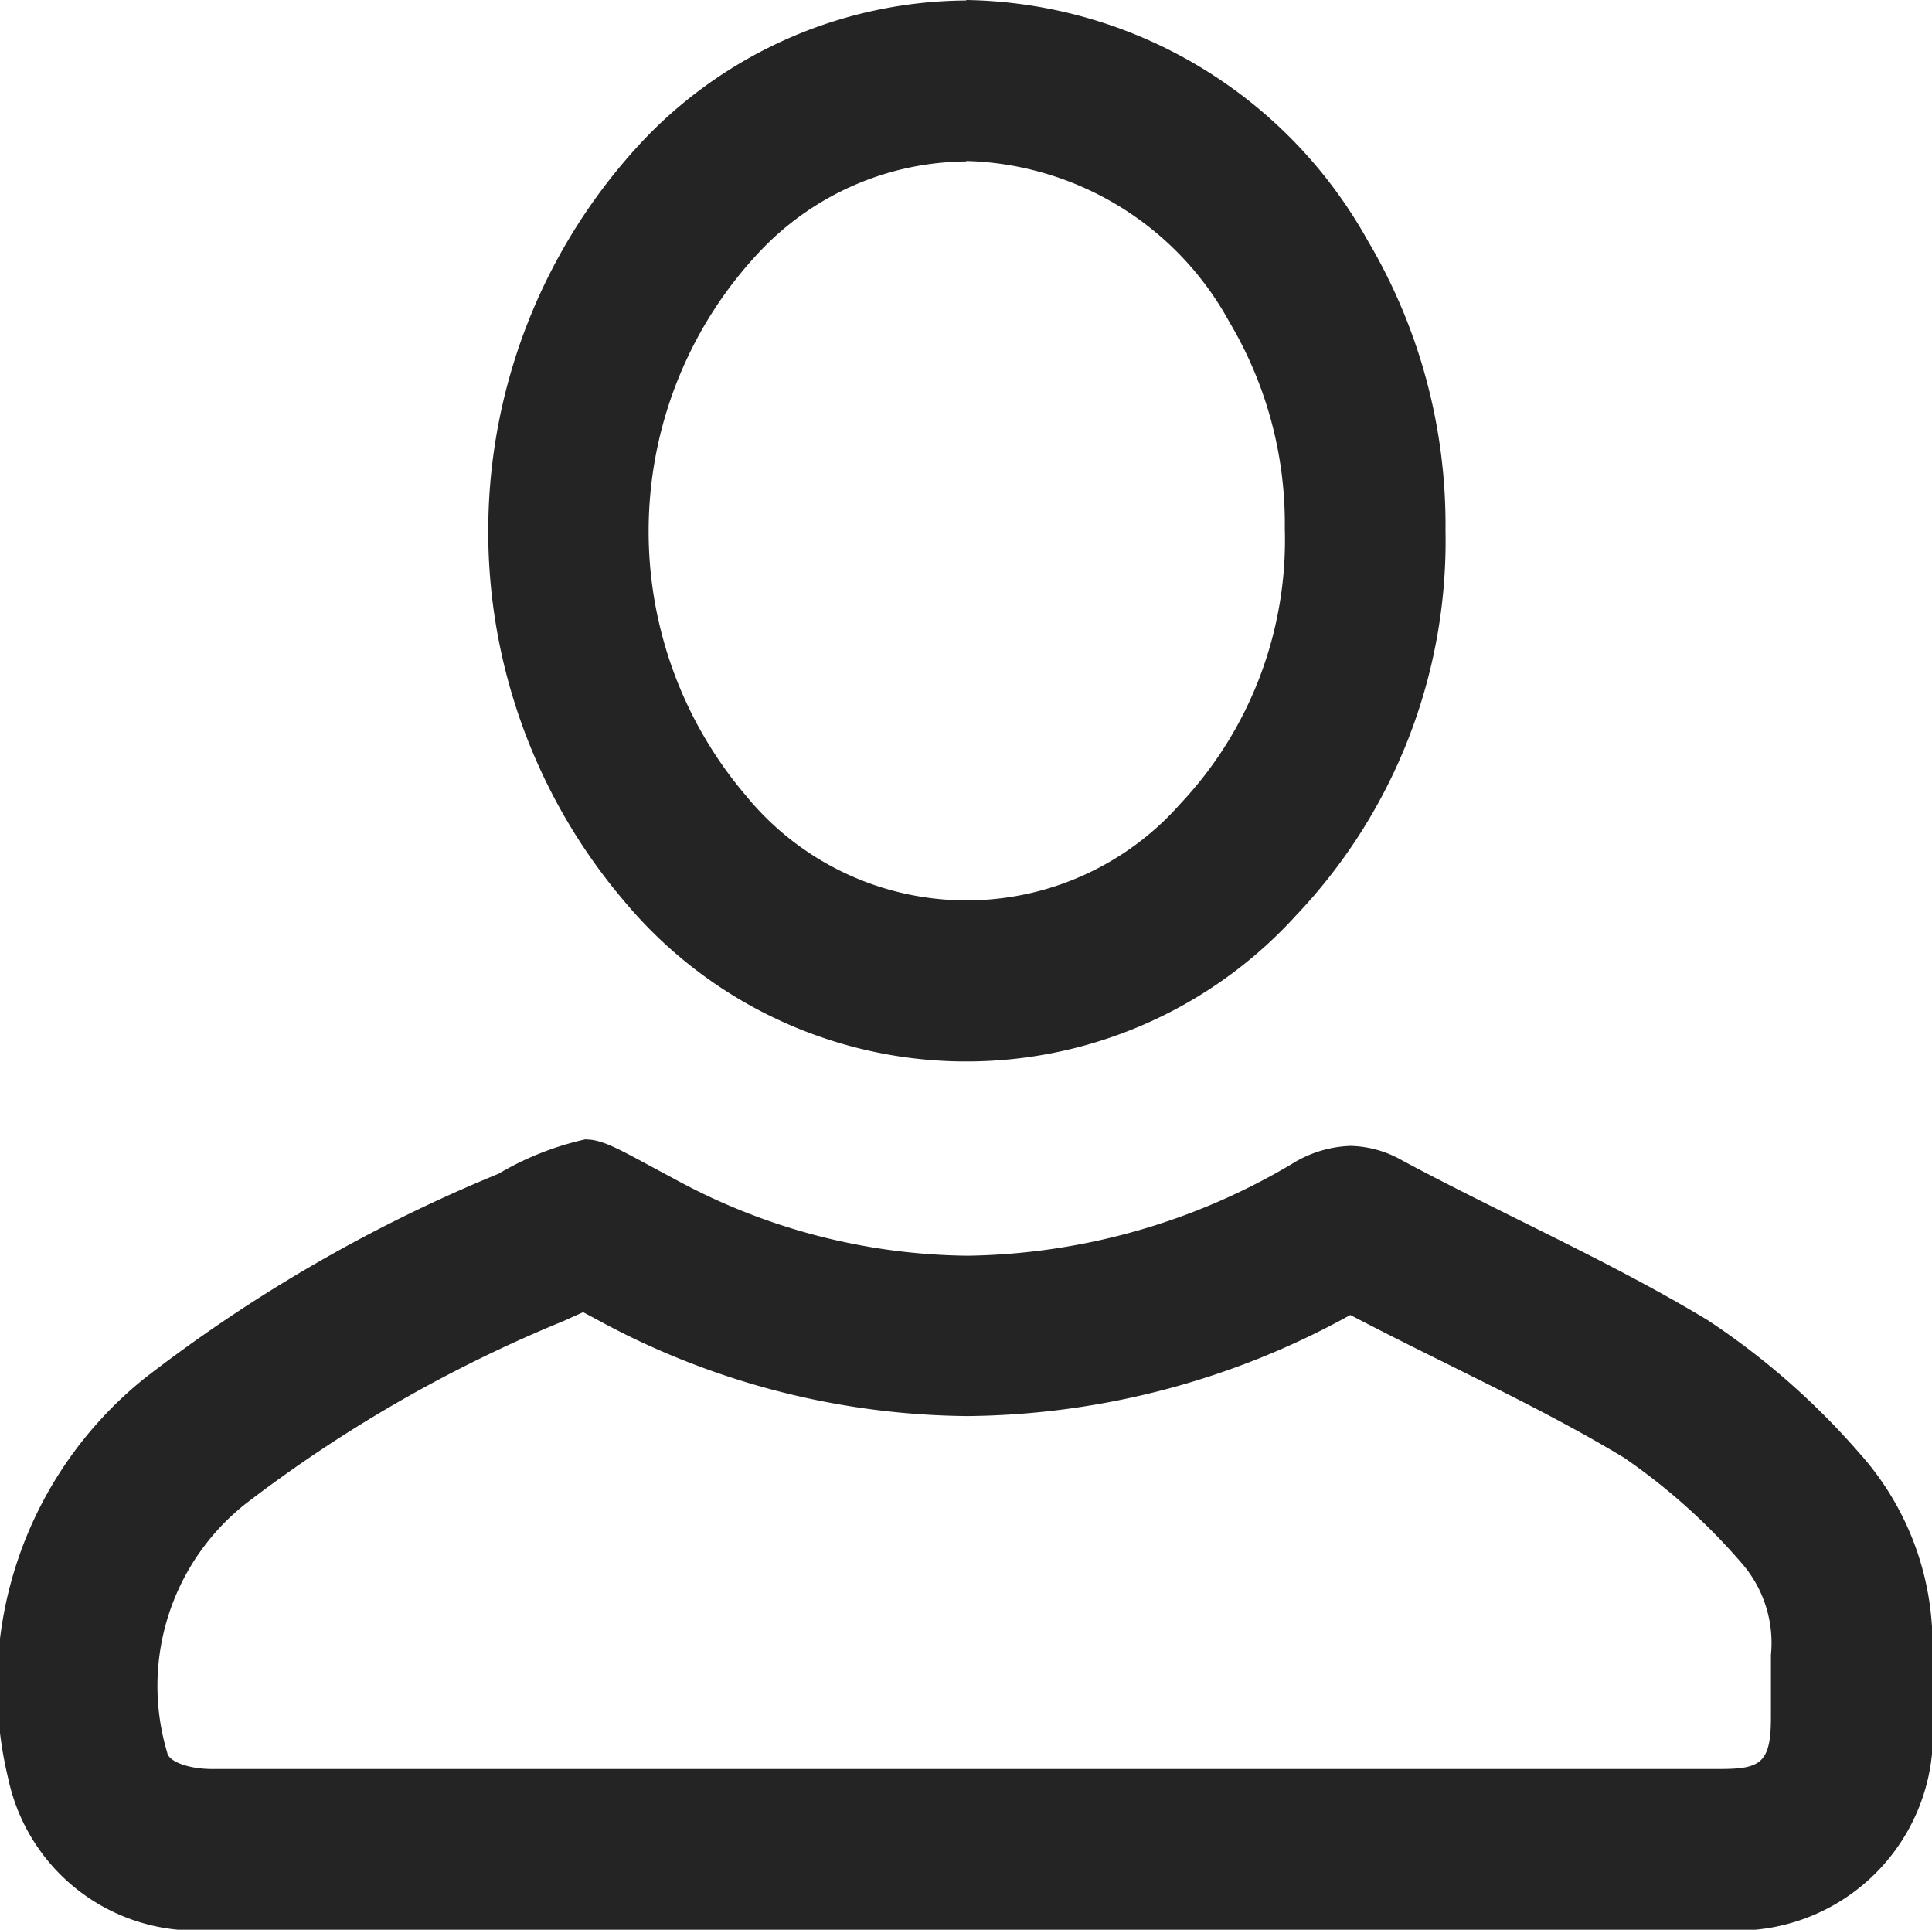
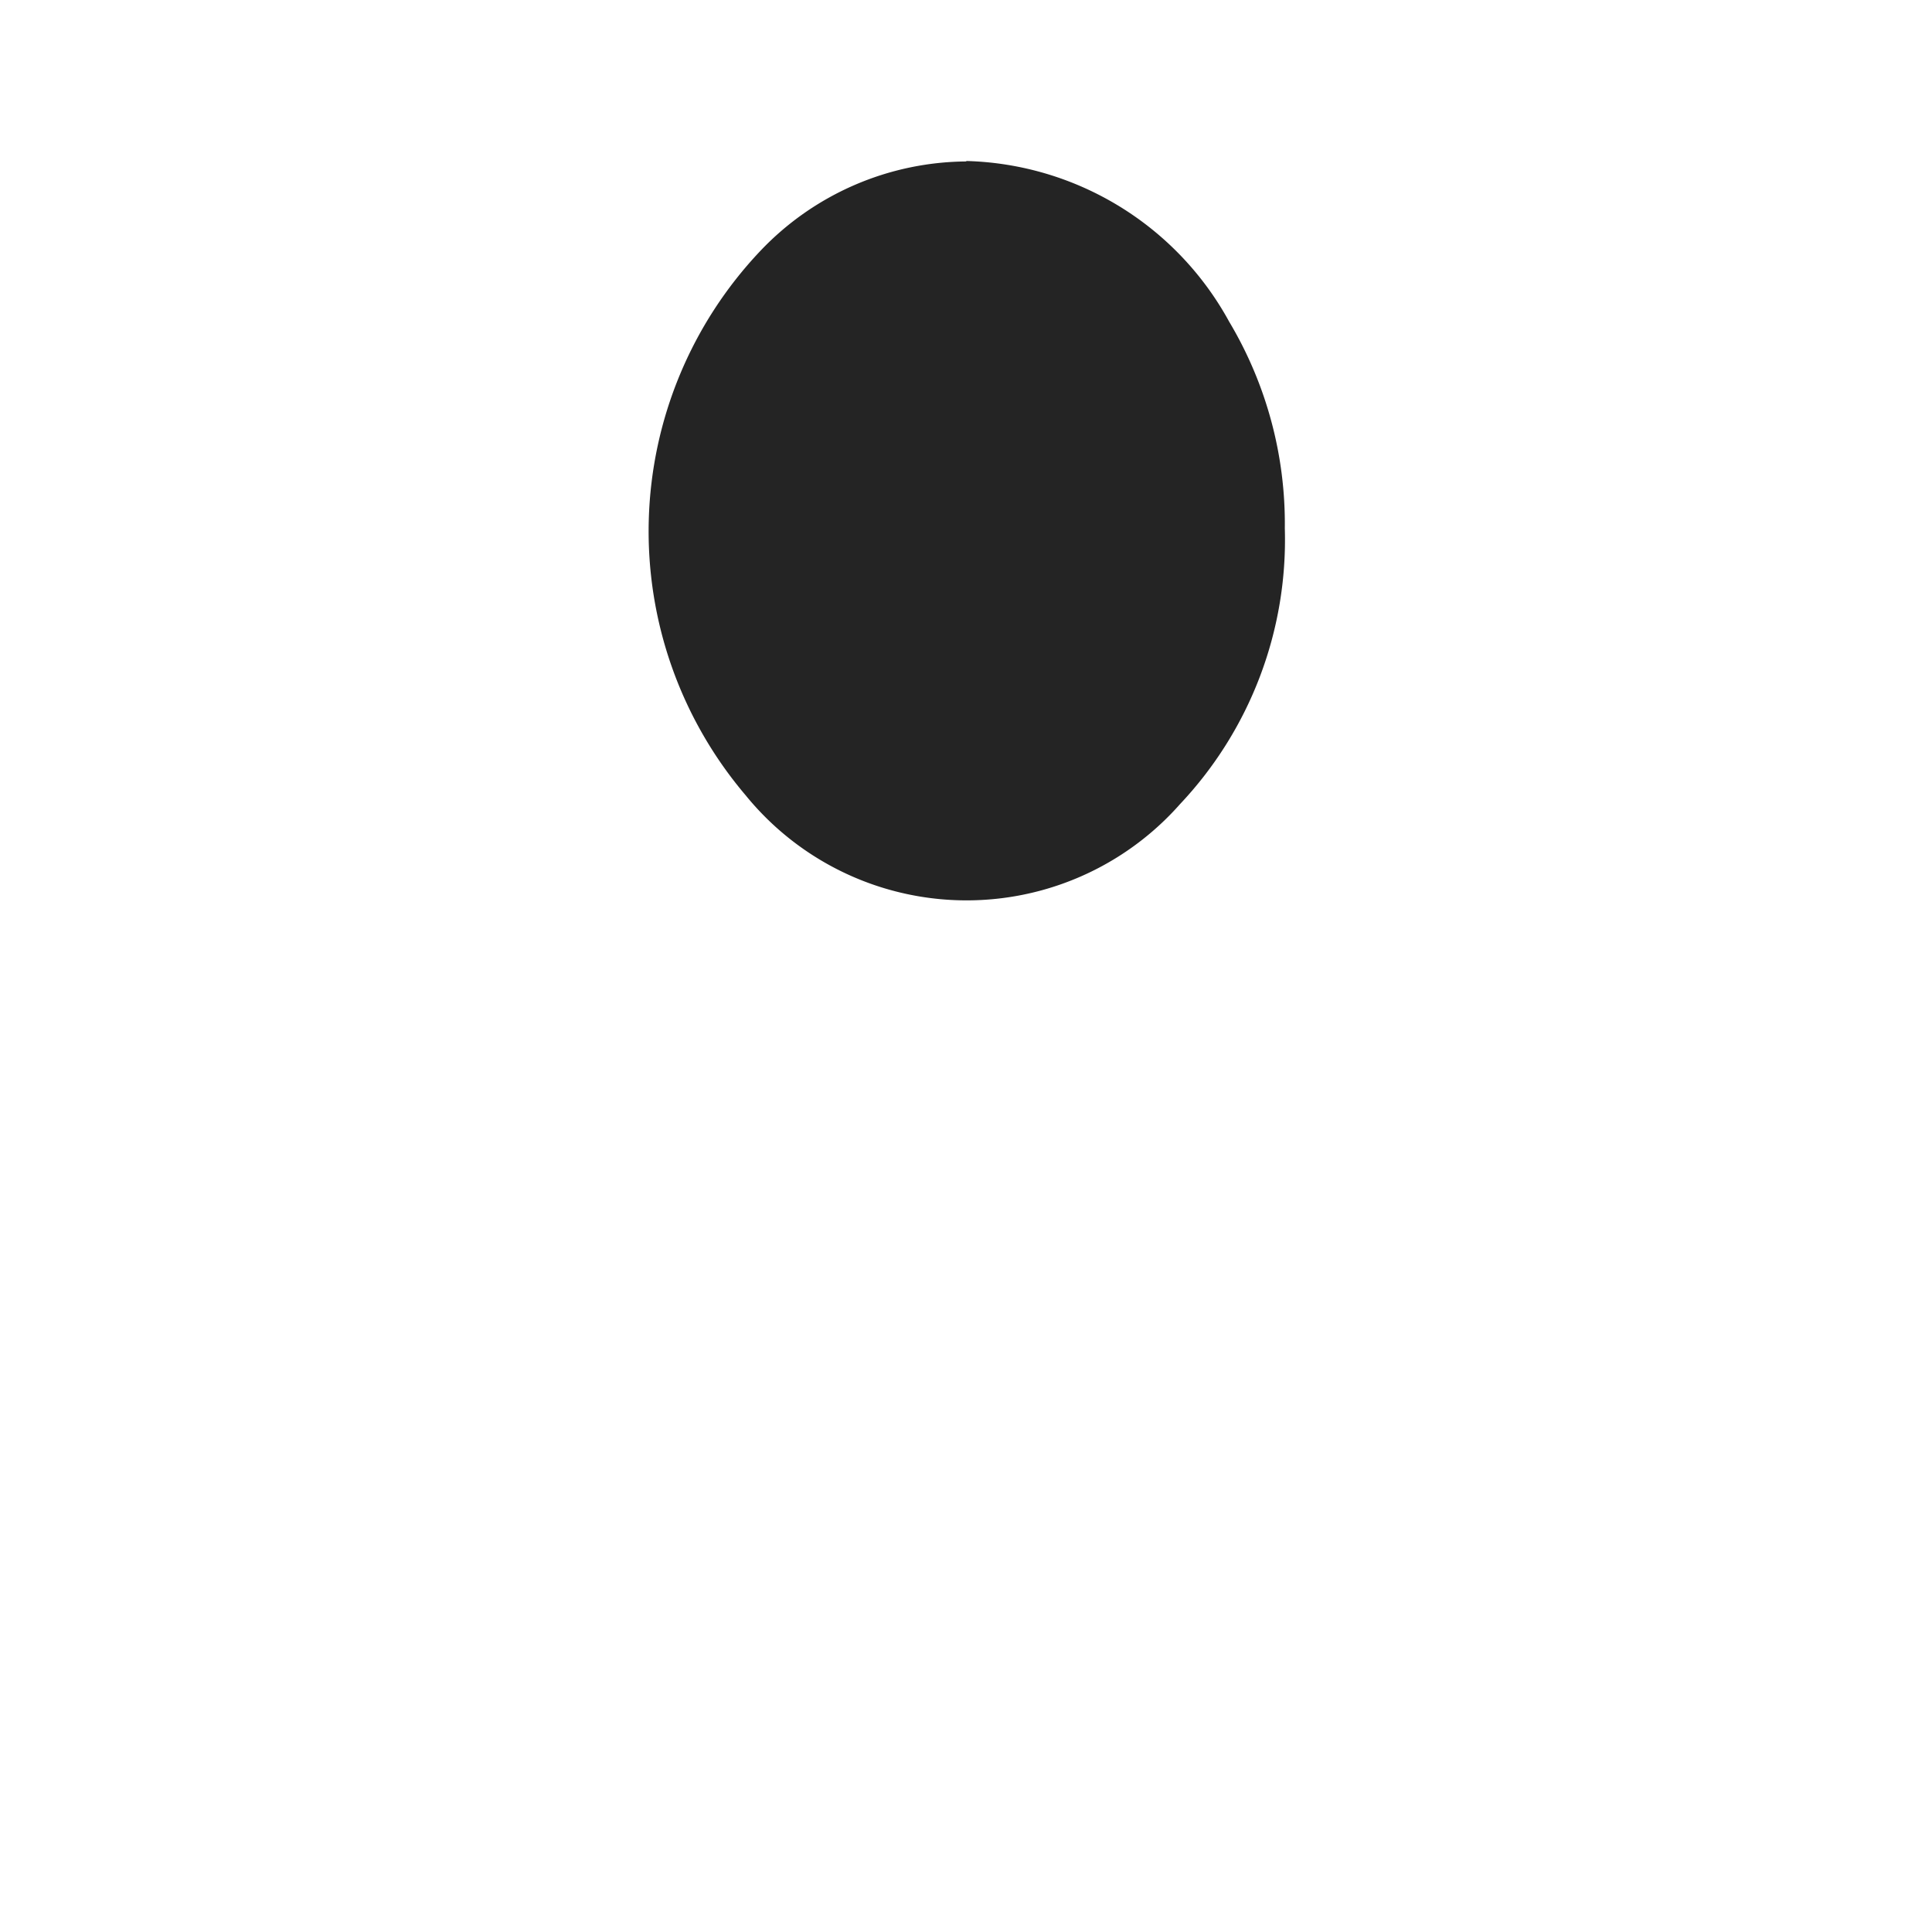
<svg xmlns="http://www.w3.org/2000/svg" id="avatar" width="21.028" height="21" viewBox="0 0 21.028 21">
-   <path id="Path_5" data-name="Path 5" d="M142.889,16.638l.159.085a8.551,8.551,0,0,0,4.03,1.048,8.757,8.757,0,0,0,4.166-1.1c.358.187.715.365,1.063.537.678.337,1.319.655,1.916,1.016a6.683,6.683,0,0,1,1.28,1.147,1.321,1.321,0,0,1,.319,1v.68c0,.494-.112.56-.547.561l-2.948,0h-9.99l-3.484,0c-.252,0-.471-.081-.486-.178a2.528,2.528,0,0,1,.858-2.712,15.1,15.1,0,0,1,3.457-1.986l.207-.093m.032-1.884a3.235,3.235,0,0,0-.948.375,16.538,16.538,0,0,0-3.856,2.229,4.293,4.293,0,0,0-1.48,4.355,2.087,2.087,0,0,0,2.213,1.645l3.486,0h9.99q1.475,0,2.952,0a2.131,2.131,0,0,0,2.3-2.3c0-.228,0-.456,0-.684a3.11,3.11,0,0,0-.789-2.2,8.091,8.091,0,0,0-1.657-1.453c-1.068-.643-2.218-1.145-3.32-1.735a1.181,1.181,0,0,0-.567-.16,1.28,1.28,0,0,0-.635.195,7.106,7.106,0,0,1-3.528,1,6.784,6.784,0,0,1-3.21-.844c-.545-.289-.747-.421-.948-.421" transform="translate(-136.547 -2.361)" fill="#242424" />
-   <path id="Path_6" data-name="Path 6" d="M148.076,1.752h0A3.361,3.361,0,0,1,150.937,3.5a4.289,4.289,0,0,1,.606,2.25,4.191,4.191,0,0,1-1.14,3,3.1,3.1,0,0,1-4.728-.095,4.436,4.436,0,0,1,.162-5.927,3.119,3.119,0,0,1,2.239-.971m0-1.752a4.888,4.888,0,0,0-3.482,1.487,6.21,6.21,0,0,0-.228,8.33,4.846,4.846,0,0,0,7.3.139,5.915,5.915,0,0,0,1.626-4.189,6.07,6.07,0,0,0-.849-3.158A5.09,5.09,0,0,0,148.076,0" transform="translate(-137.559)" fill="#242424" />
+   <path id="Path_6" data-name="Path 6" d="M148.076,1.752h0A3.361,3.361,0,0,1,150.937,3.5a4.289,4.289,0,0,1,.606,2.25,4.191,4.191,0,0,1-1.14,3,3.1,3.1,0,0,1-4.728-.095,4.436,4.436,0,0,1,.162-5.927,3.119,3.119,0,0,1,2.239-.971m0-1.752A5.09,5.09,0,0,0,148.076,0" transform="translate(-137.559)" fill="#242424" />
</svg>